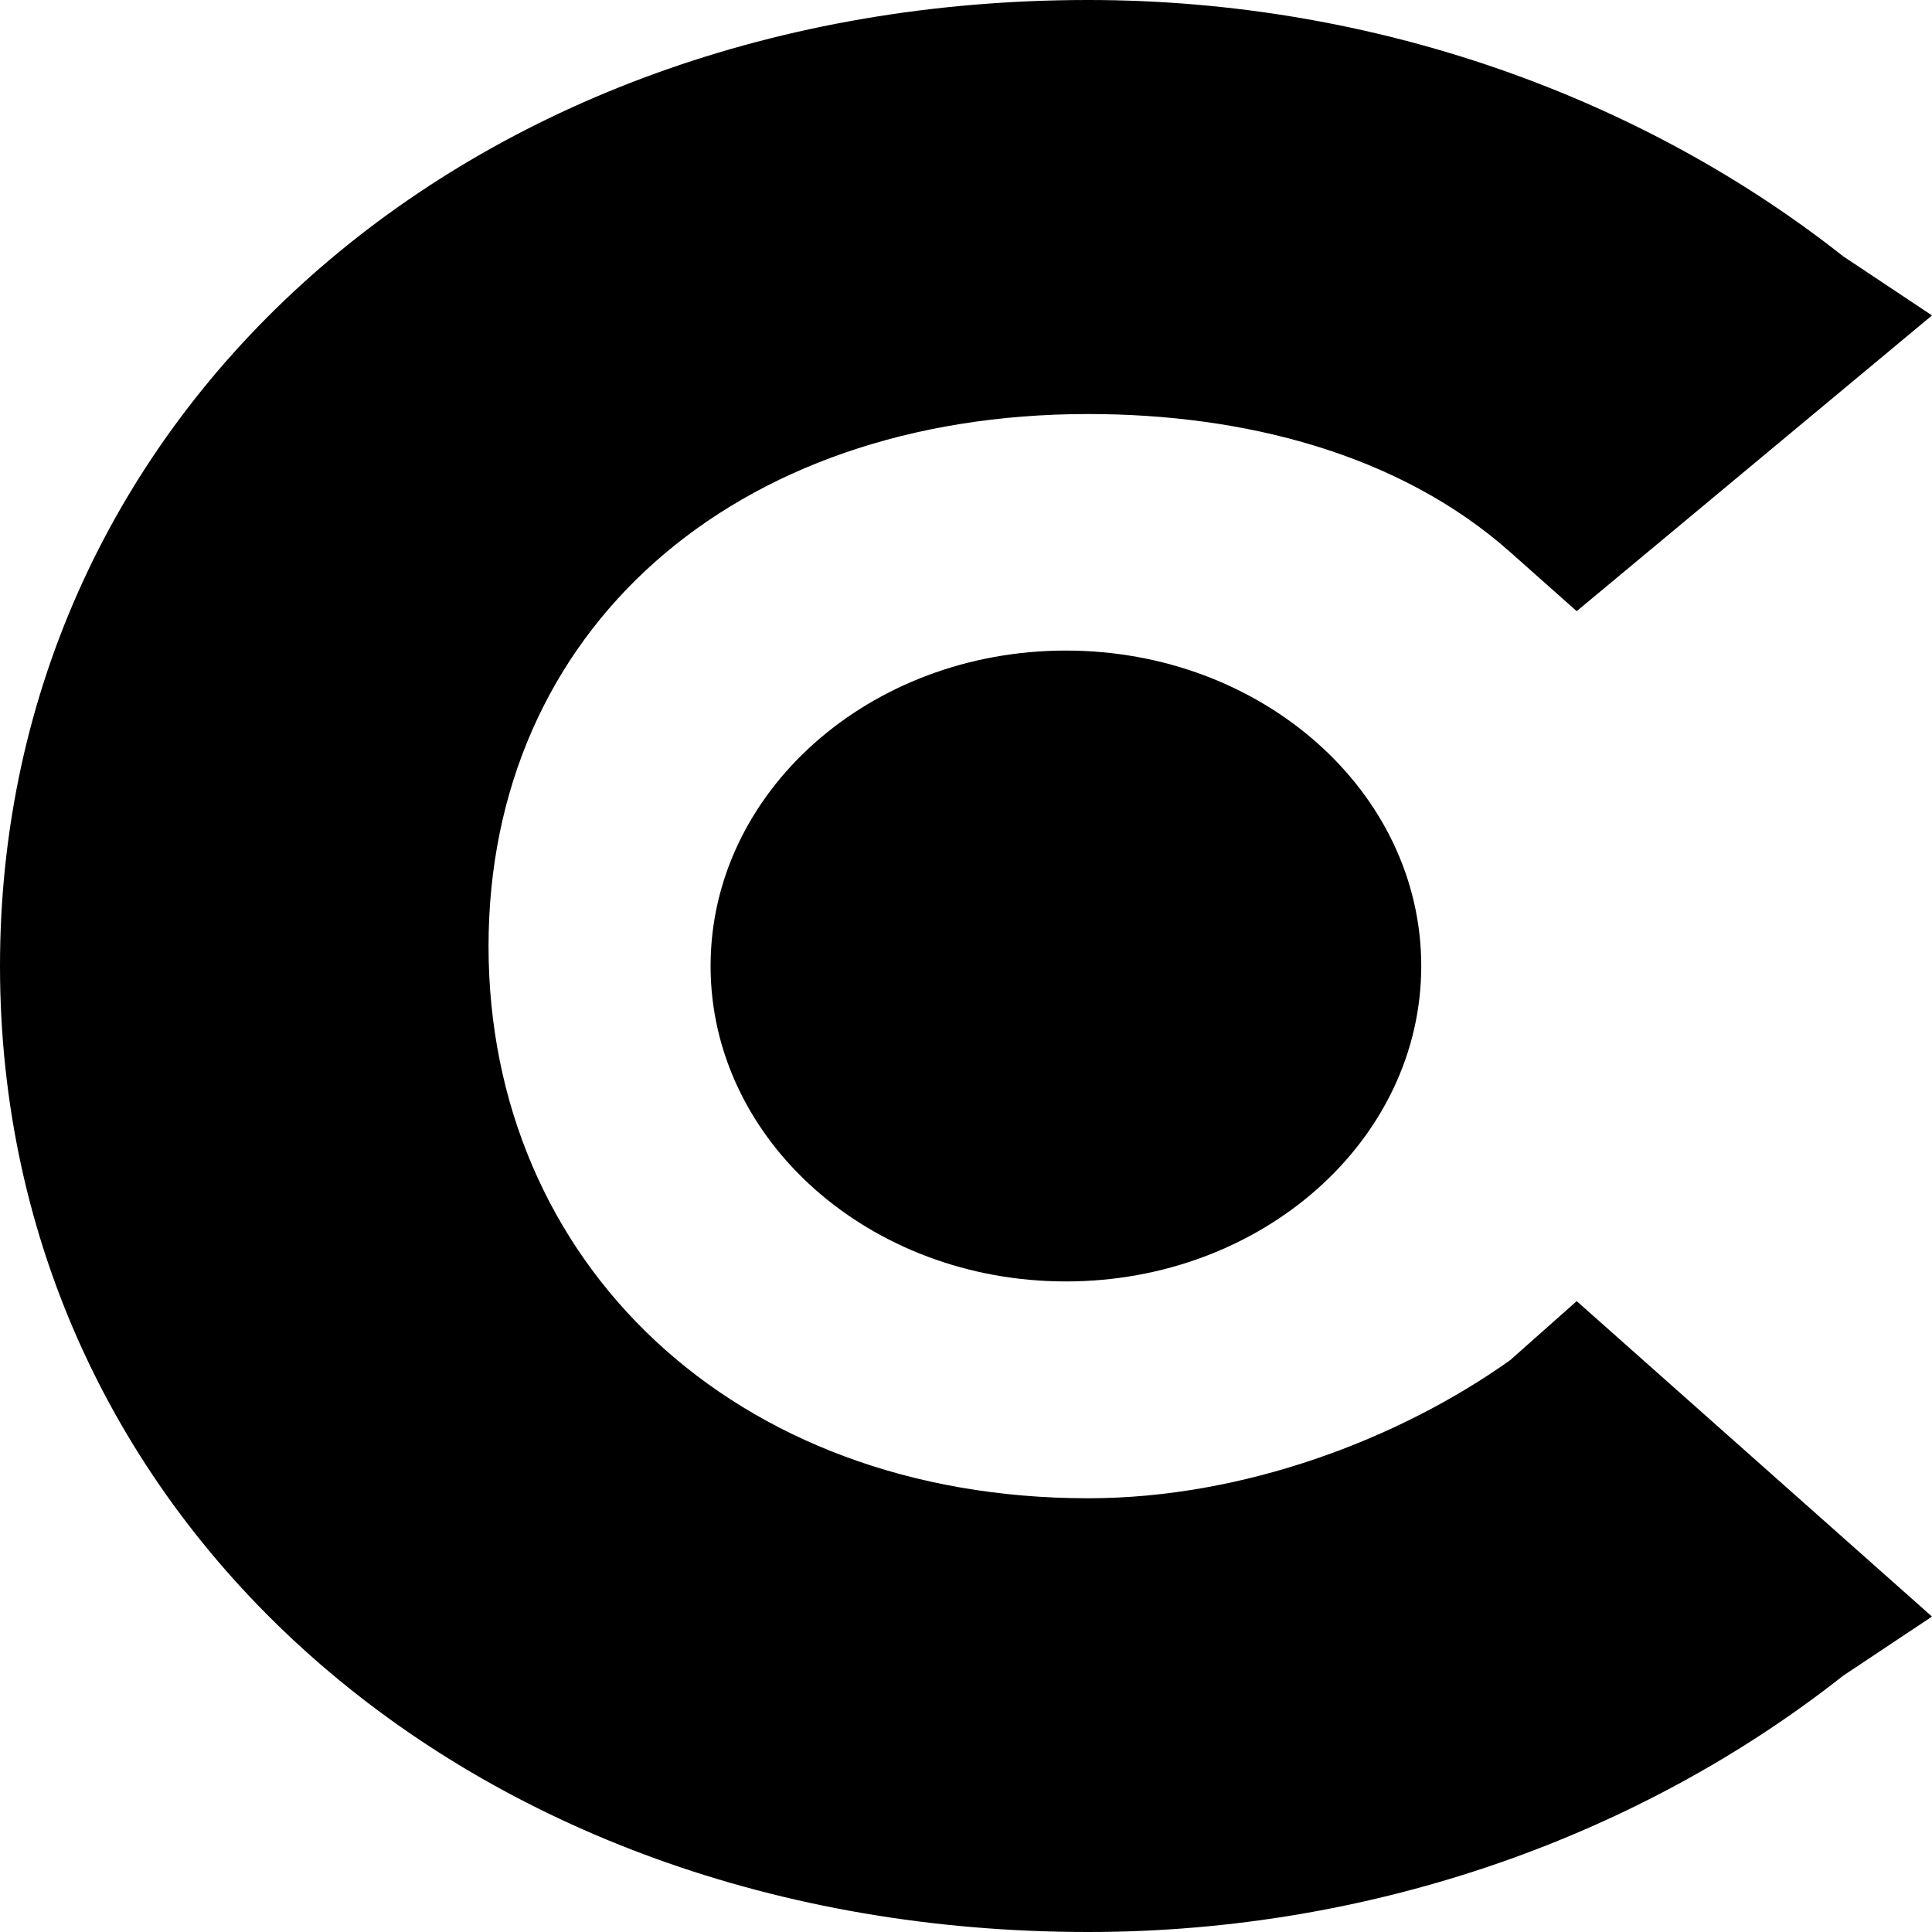
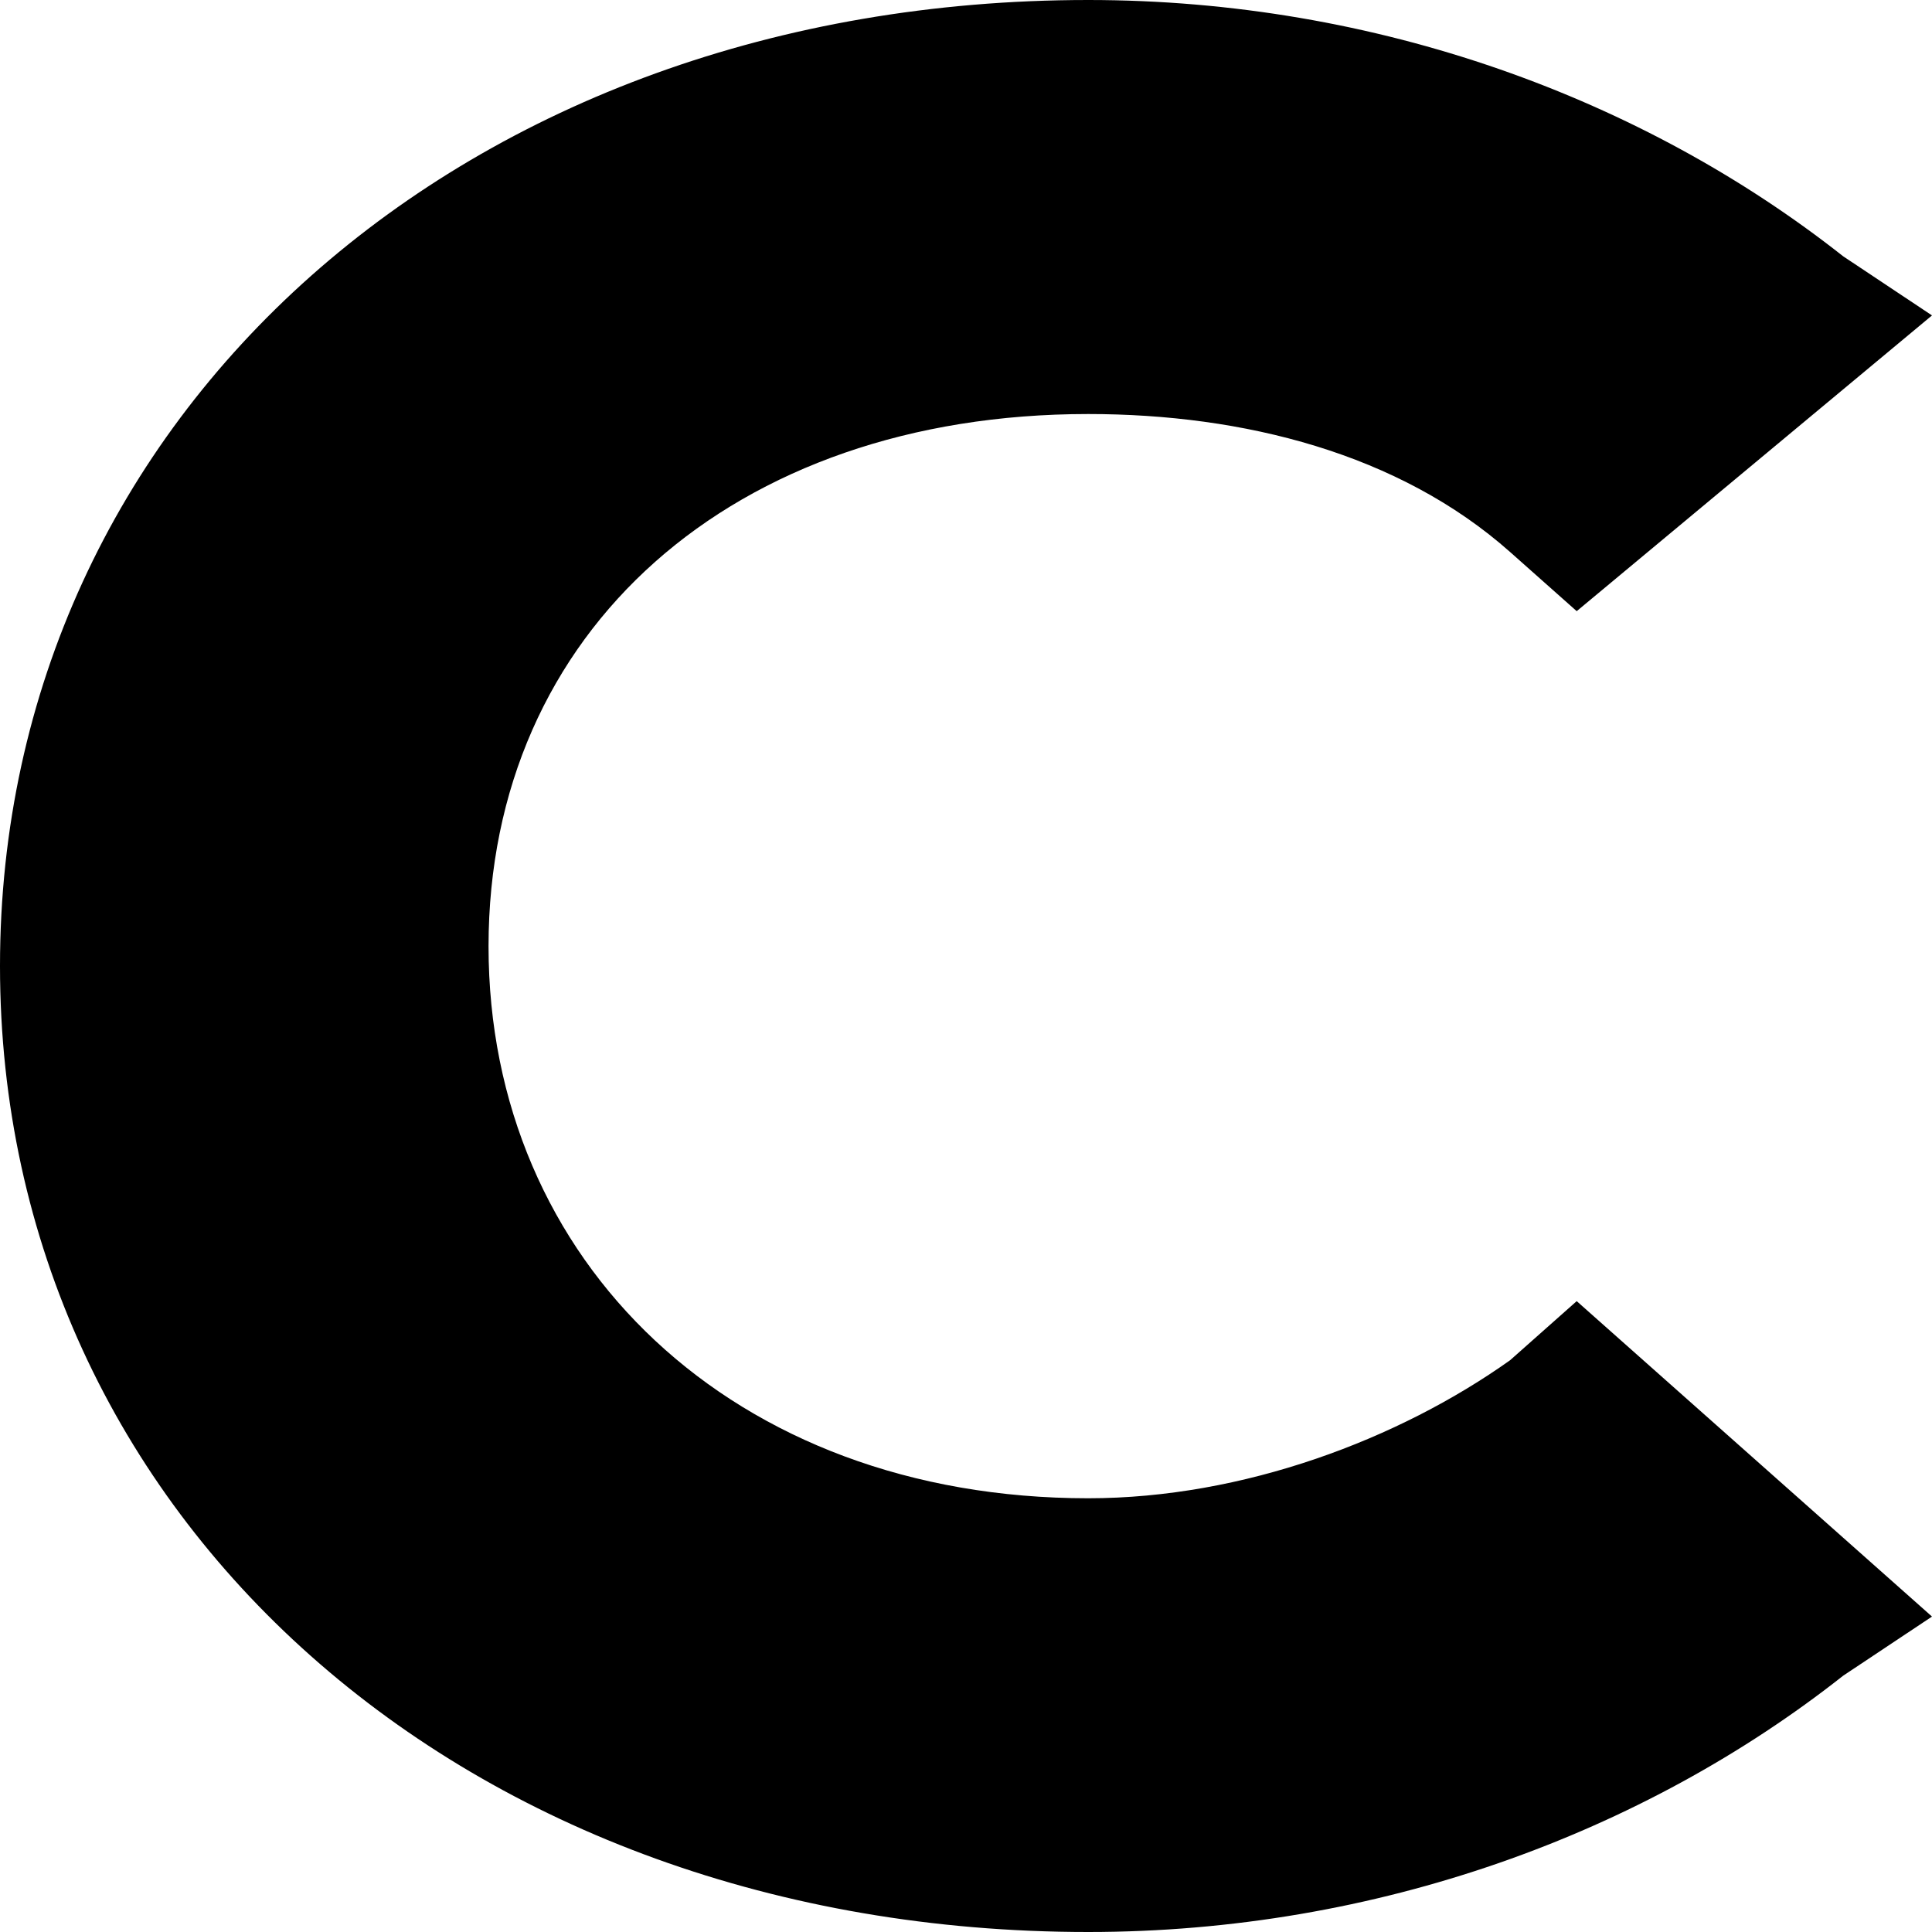
<svg xmlns="http://www.w3.org/2000/svg" width="30" height="30" viewBox="0 0 30 30" fill="none">
  <path d="M23.448 21.122C21.724 22.347 19.31 23.265 16.897 23.265C11.379 23.265 7.586 19.592 7.586 14.694C7.586 9.796 11.379 6.429 16.897 6.429C19.31 6.429 21.724 7.041 23.448 8.571L24.483 9.49L30 4.898L28.621 3.98C25.517 1.531 21.379 0 16.897 0C7.241 0 0 6.429 0 15C0 23.571 7.241 30 16.897 30C21.379 30 25.517 28.469 28.621 26.02L30 25.102L24.483 20.204L23.448 21.122Z" fill="black" />
-   <path d="M16.551 19.898C19.599 19.898 22.069 17.705 22.069 15C22.069 12.295 19.599 10.102 16.551 10.102C13.504 10.102 11.034 12.295 11.034 15C11.034 17.705 13.504 19.898 16.551 19.898Z" fill="black" />
</svg>